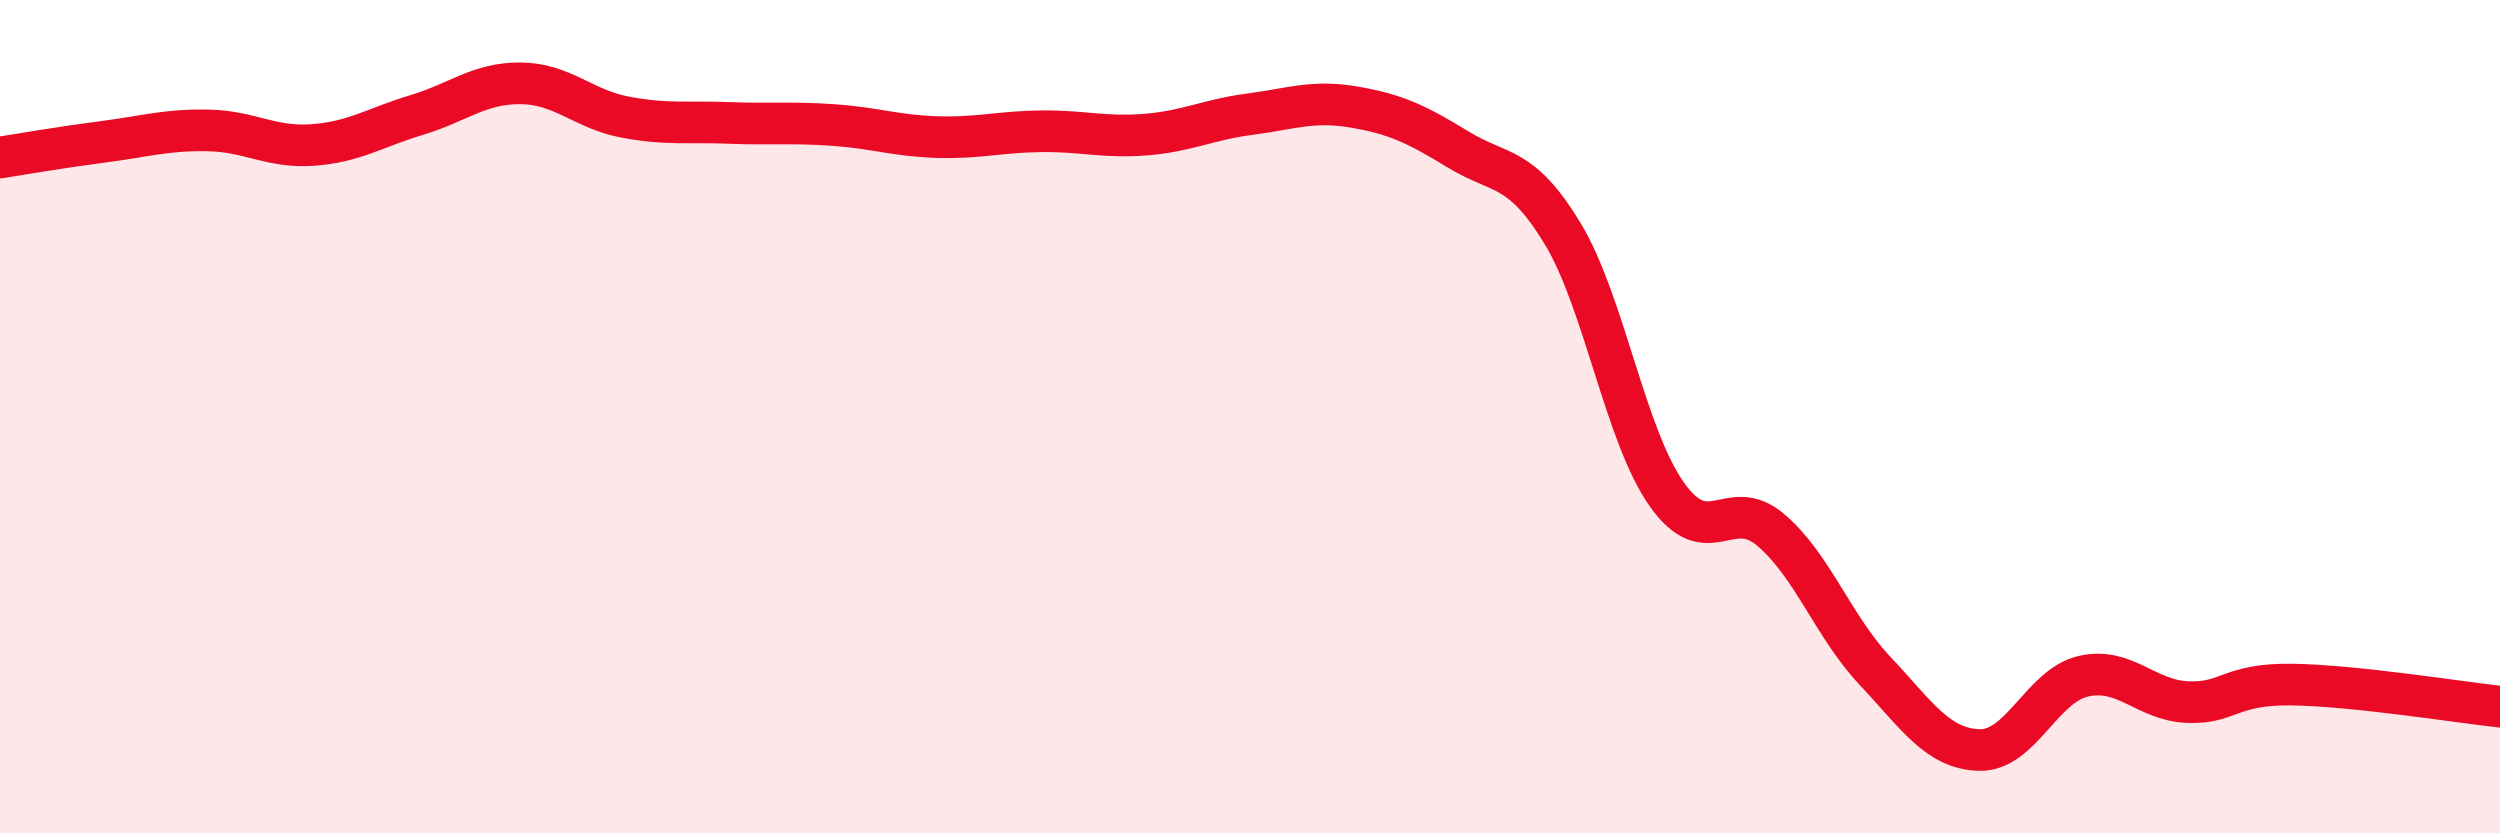
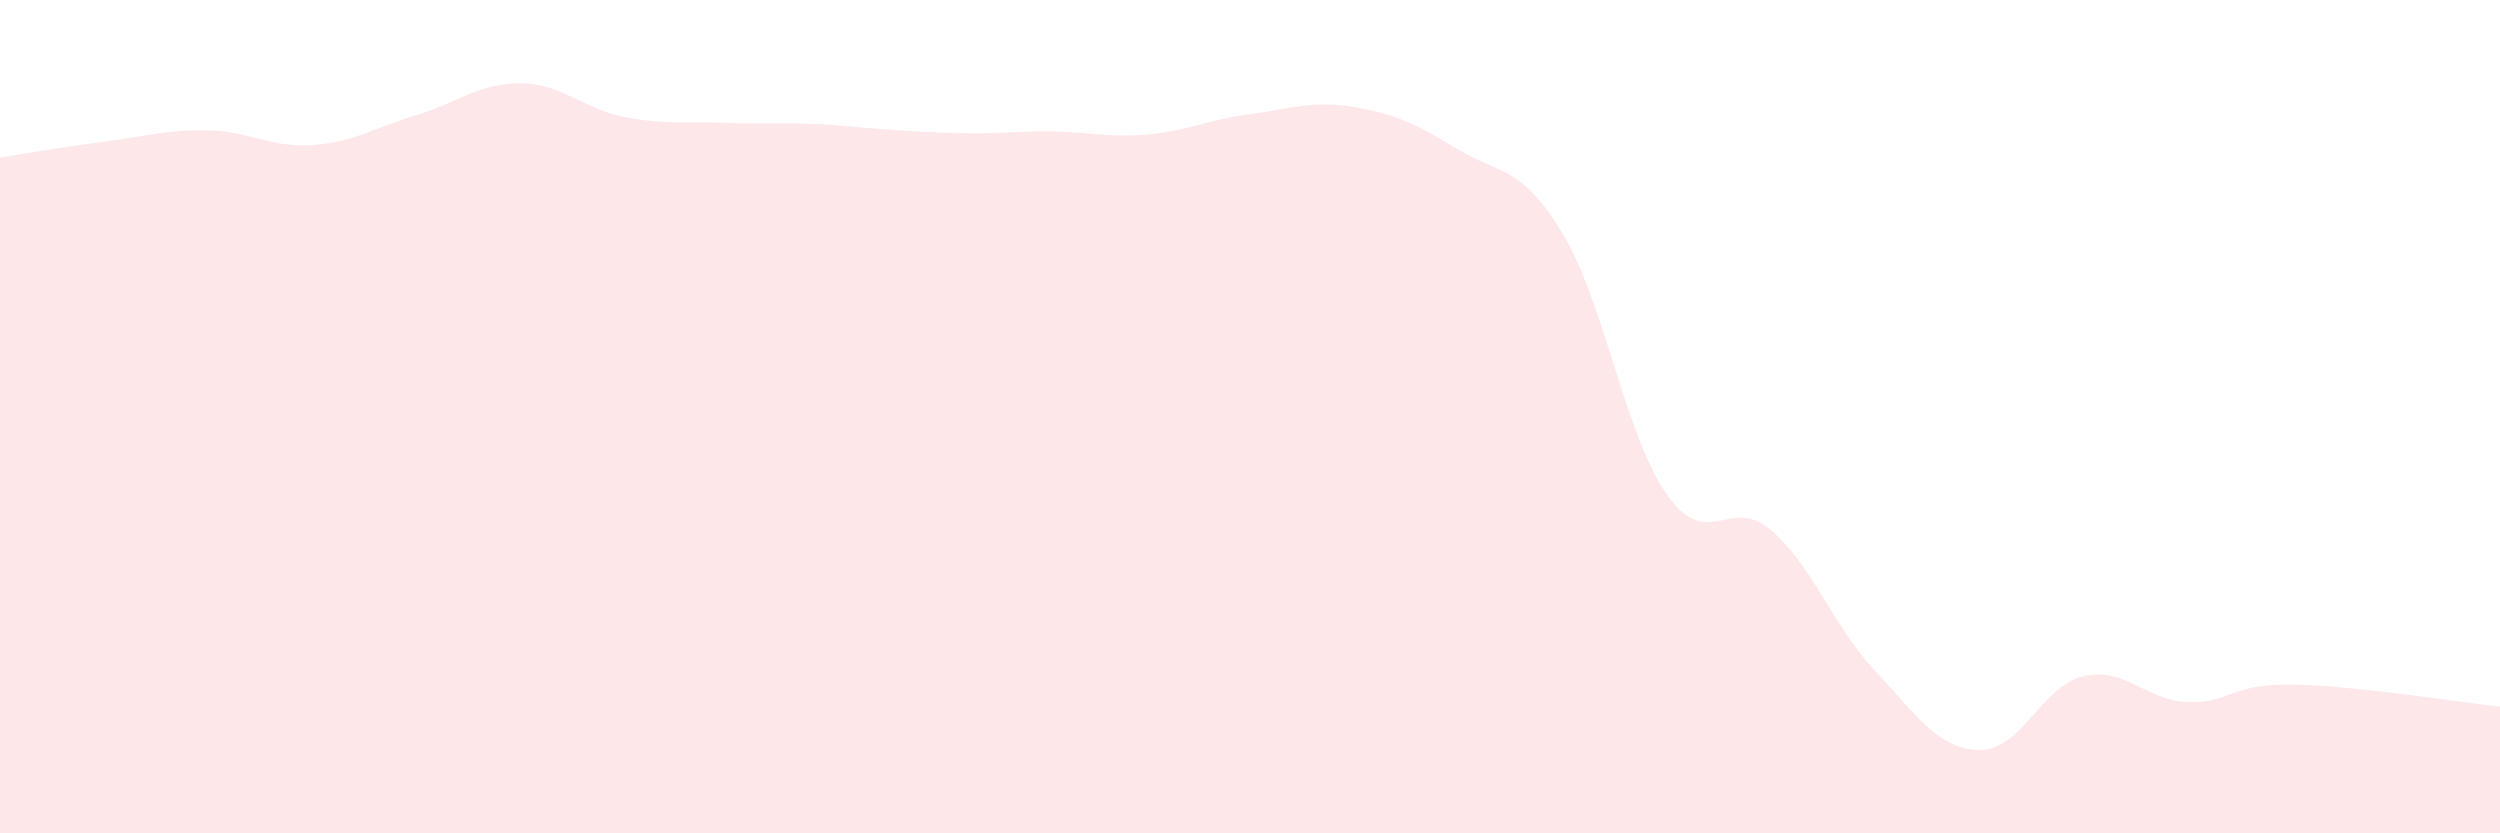
<svg xmlns="http://www.w3.org/2000/svg" width="60" height="20" viewBox="0 0 60 20">
-   <path d="M 0,3.78 C 0.5,3.7 1.5,3.53 2.5,3.4 C 3.5,3.27 4,3.11 5,3.13 C 6,3.15 6.5,3.55 7.5,3.48 C 8.5,3.41 9,3.06 10,2.76 C 11,2.46 11.5,1.99 12.5,2 C 13.5,2.01 14,2.62 15,2.81 C 16,3 16.5,2.91 17.5,2.95 C 18.5,2.99 19,2.93 20,3 C 21,3.07 21.5,3.26 22.5,3.29 C 23.5,3.32 24,3.16 25,3.15 C 26,3.14 26.5,3.31 27.5,3.23 C 28.5,3.15 29,2.87 30,2.74 C 31,2.61 31.5,2.4 32.5,2.57 C 33.5,2.74 34,2.98 35,3.59 C 36,4.2 36.5,3.95 37.5,5.6 C 38.5,7.25 39,10.44 40,11.86 C 41,13.28 41.5,11.87 42.5,12.72 C 43.5,13.57 44,15.04 45,16.1 C 46,17.16 46.5,17.97 47.5,18 C 48.5,18.03 49,16.46 50,16.23 C 51,16 51.5,16.81 52.5,16.85 C 53.5,16.89 53.5,16.41 55,16.43 C 56.5,16.45 59,16.85 60,16.96L60 20L0 20Z" fill="#EB0A25" opacity="0.1" stroke-linecap="round" stroke-linejoin="round" />
-   <path d="M 0,3.78 C 0.5,3.7 1.5,3.53 2.5,3.4 C 3.5,3.27 4,3.11 5,3.13 C 6,3.15 6.5,3.55 7.5,3.48 C 8.5,3.41 9,3.06 10,2.76 C 11,2.46 11.5,1.99 12.5,2 C 13.5,2.01 14,2.62 15,2.81 C 16,3 16.5,2.91 17.5,2.95 C 18.5,2.99 19,2.93 20,3 C 21,3.07 21.5,3.26 22.5,3.29 C 23.5,3.32 24,3.16 25,3.15 C 26,3.14 26.5,3.31 27.5,3.23 C 28.5,3.15 29,2.87 30,2.74 C 31,2.61 31.5,2.4 32.5,2.57 C 33.5,2.74 34,2.98 35,3.59 C 36,4.2 36.5,3.95 37.5,5.6 C 38.5,7.25 39,10.44 40,11.86 C 41,13.28 41.5,11.87 42.5,12.72 C 43.5,13.57 44,15.04 45,16.1 C 46,17.16 46.5,17.97 47.5,18 C 48.5,18.03 49,16.46 50,16.23 C 51,16 51.5,16.81 52.5,16.85 C 53.5,16.89 53.5,16.41 55,16.43 C 56.5,16.45 59,16.85 60,16.96" stroke="#EB0A25" stroke-width="1" fill="none" stroke-linecap="round" stroke-linejoin="round" />
+   <path d="M 0,3.78 C 0.5,3.7 1.5,3.53 2.5,3.4 C 3.5,3.27 4,3.11 5,3.13 C 6,3.15 6.5,3.55 7.5,3.48 C 8.5,3.41 9,3.06 10,2.76 C 11,2.46 11.5,1.99 12.5,2 C 13.5,2.01 14,2.62 15,2.81 C 16,3 16.5,2.91 17.5,2.95 C 18.5,2.99 19,2.93 20,3 C 23.5,3.32 24,3.16 25,3.15 C 26,3.14 26.5,3.31 27.5,3.23 C 28.5,3.15 29,2.87 30,2.74 C 31,2.61 31.5,2.4 32.5,2.57 C 33.5,2.74 34,2.98 35,3.59 C 36,4.2 36.5,3.95 37.5,5.6 C 38.5,7.25 39,10.44 40,11.86 C 41,13.28 41.5,11.87 42.5,12.72 C 43.5,13.57 44,15.04 45,16.1 C 46,17.16 46.5,17.97 47.5,18 C 48.5,18.03 49,16.46 50,16.23 C 51,16 51.5,16.81 52.5,16.85 C 53.5,16.89 53.5,16.41 55,16.43 C 56.5,16.45 59,16.85 60,16.96L60 20L0 20Z" fill="#EB0A25" opacity="0.1" stroke-linecap="round" stroke-linejoin="round" />
</svg>